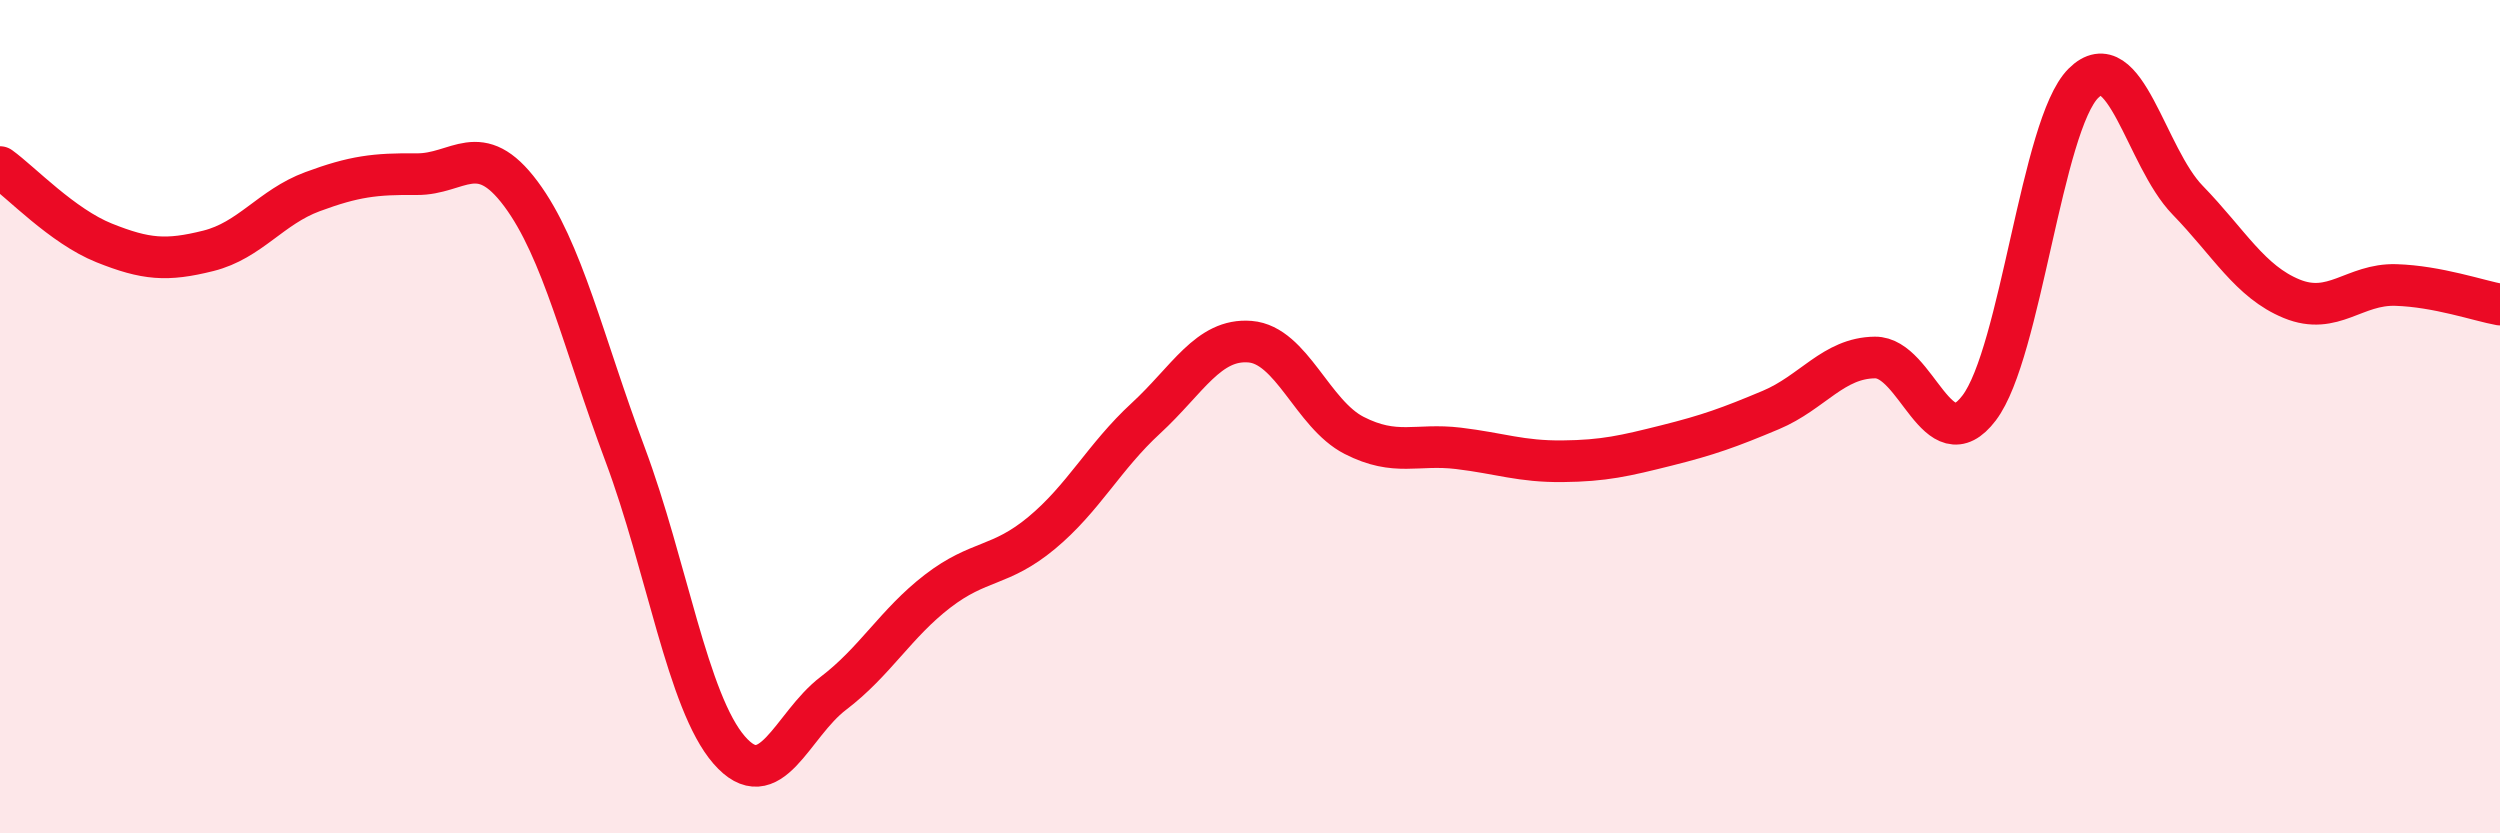
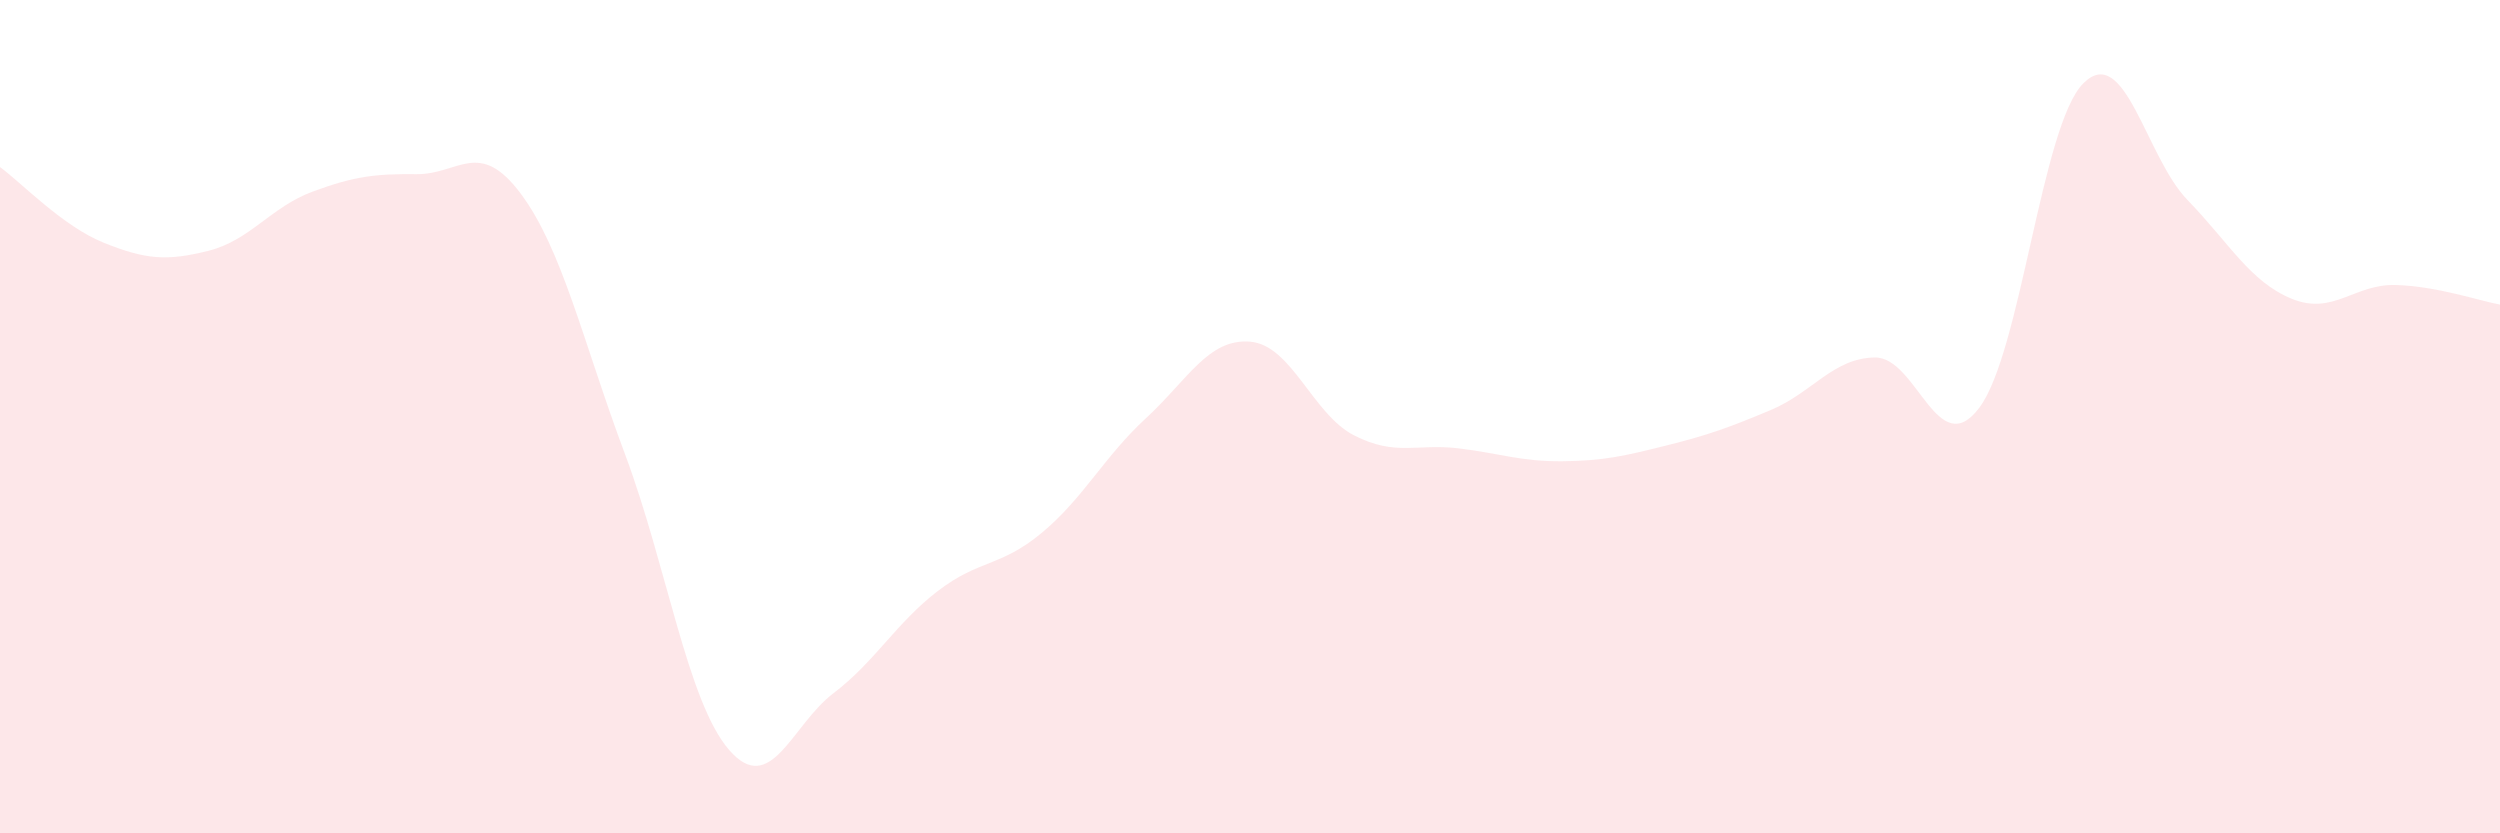
<svg xmlns="http://www.w3.org/2000/svg" width="60" height="20" viewBox="0 0 60 20">
  <path d="M 0,4.01 C 0.5,4.37 1.5,5.43 2.5,5.83 C 3.5,6.23 4,6.27 5,6.02 C 6,5.77 6.5,4.97 7.5,4.6 C 8.5,4.23 9,4.17 10,4.18 C 11,4.19 11.5,3.31 12.5,4.65 C 13.5,5.99 14,8.23 15,10.9 C 16,13.57 16.5,16.85 17.5,18 C 18.5,19.15 19,17.4 20,16.64 C 21,15.88 21.5,14.96 22.5,14.19 C 23.5,13.42 24,13.62 25,12.79 C 26,11.96 26.5,10.96 27.5,10.04 C 28.5,9.12 29,8.12 30,8.2 C 31,8.28 31.5,9.94 32.5,10.45 C 33.5,10.96 34,10.64 35,10.76 C 36,10.88 36.5,11.08 37.5,11.07 C 38.5,11.06 39,10.94 40,10.69 C 41,10.44 41.5,10.26 42.5,9.84 C 43.5,9.42 44,8.59 45,8.58 C 46,8.57 46.5,11.11 47.5,9.79 C 48.5,8.47 49,3 50,2 C 51,1 51.5,3.77 52.5,4.8 C 53.5,5.83 54,6.76 55,7.17 C 56,7.58 56.5,6.81 57.5,6.84 C 58.5,6.87 59.5,7.22 60,7.31L60 20L0 20Z" fill="#EB0A25" opacity="0.1" stroke-linecap="round" stroke-linejoin="round" />
-   <path d="M 0,4.01 C 0.5,4.37 1.5,5.43 2.5,5.83 C 3.5,6.23 4,6.27 5,6.02 C 6,5.77 6.5,4.97 7.5,4.6 C 8.5,4.23 9,4.17 10,4.18 C 11,4.19 11.5,3.31 12.5,4.65 C 13.5,5.99 14,8.23 15,10.9 C 16,13.57 16.5,16.85 17.5,18 C 18.5,19.15 19,17.4 20,16.64 C 21,15.88 21.5,14.96 22.5,14.19 C 23.5,13.42 24,13.62 25,12.79 C 26,11.96 26.5,10.96 27.5,10.04 C 28.5,9.12 29,8.12 30,8.2 C 31,8.28 31.5,9.94 32.5,10.45 C 33.5,10.96 34,10.64 35,10.76 C 36,10.88 36.5,11.08 37.5,11.07 C 38.5,11.06 39,10.94 40,10.69 C 41,10.44 41.5,10.26 42.5,9.84 C 43.5,9.42 44,8.59 45,8.58 C 46,8.57 46.5,11.11 47.5,9.79 C 48.5,8.47 49,3 50,2 C 51,1 51.5,3.77 52.5,4.8 C 53.5,5.83 54,6.76 55,7.17 C 56,7.58 56.5,6.81 57.5,6.84 C 58.5,6.87 59.5,7.22 60,7.31" stroke="#EB0A25" stroke-width="1" fill="none" stroke-linecap="round" stroke-linejoin="round" />
</svg>